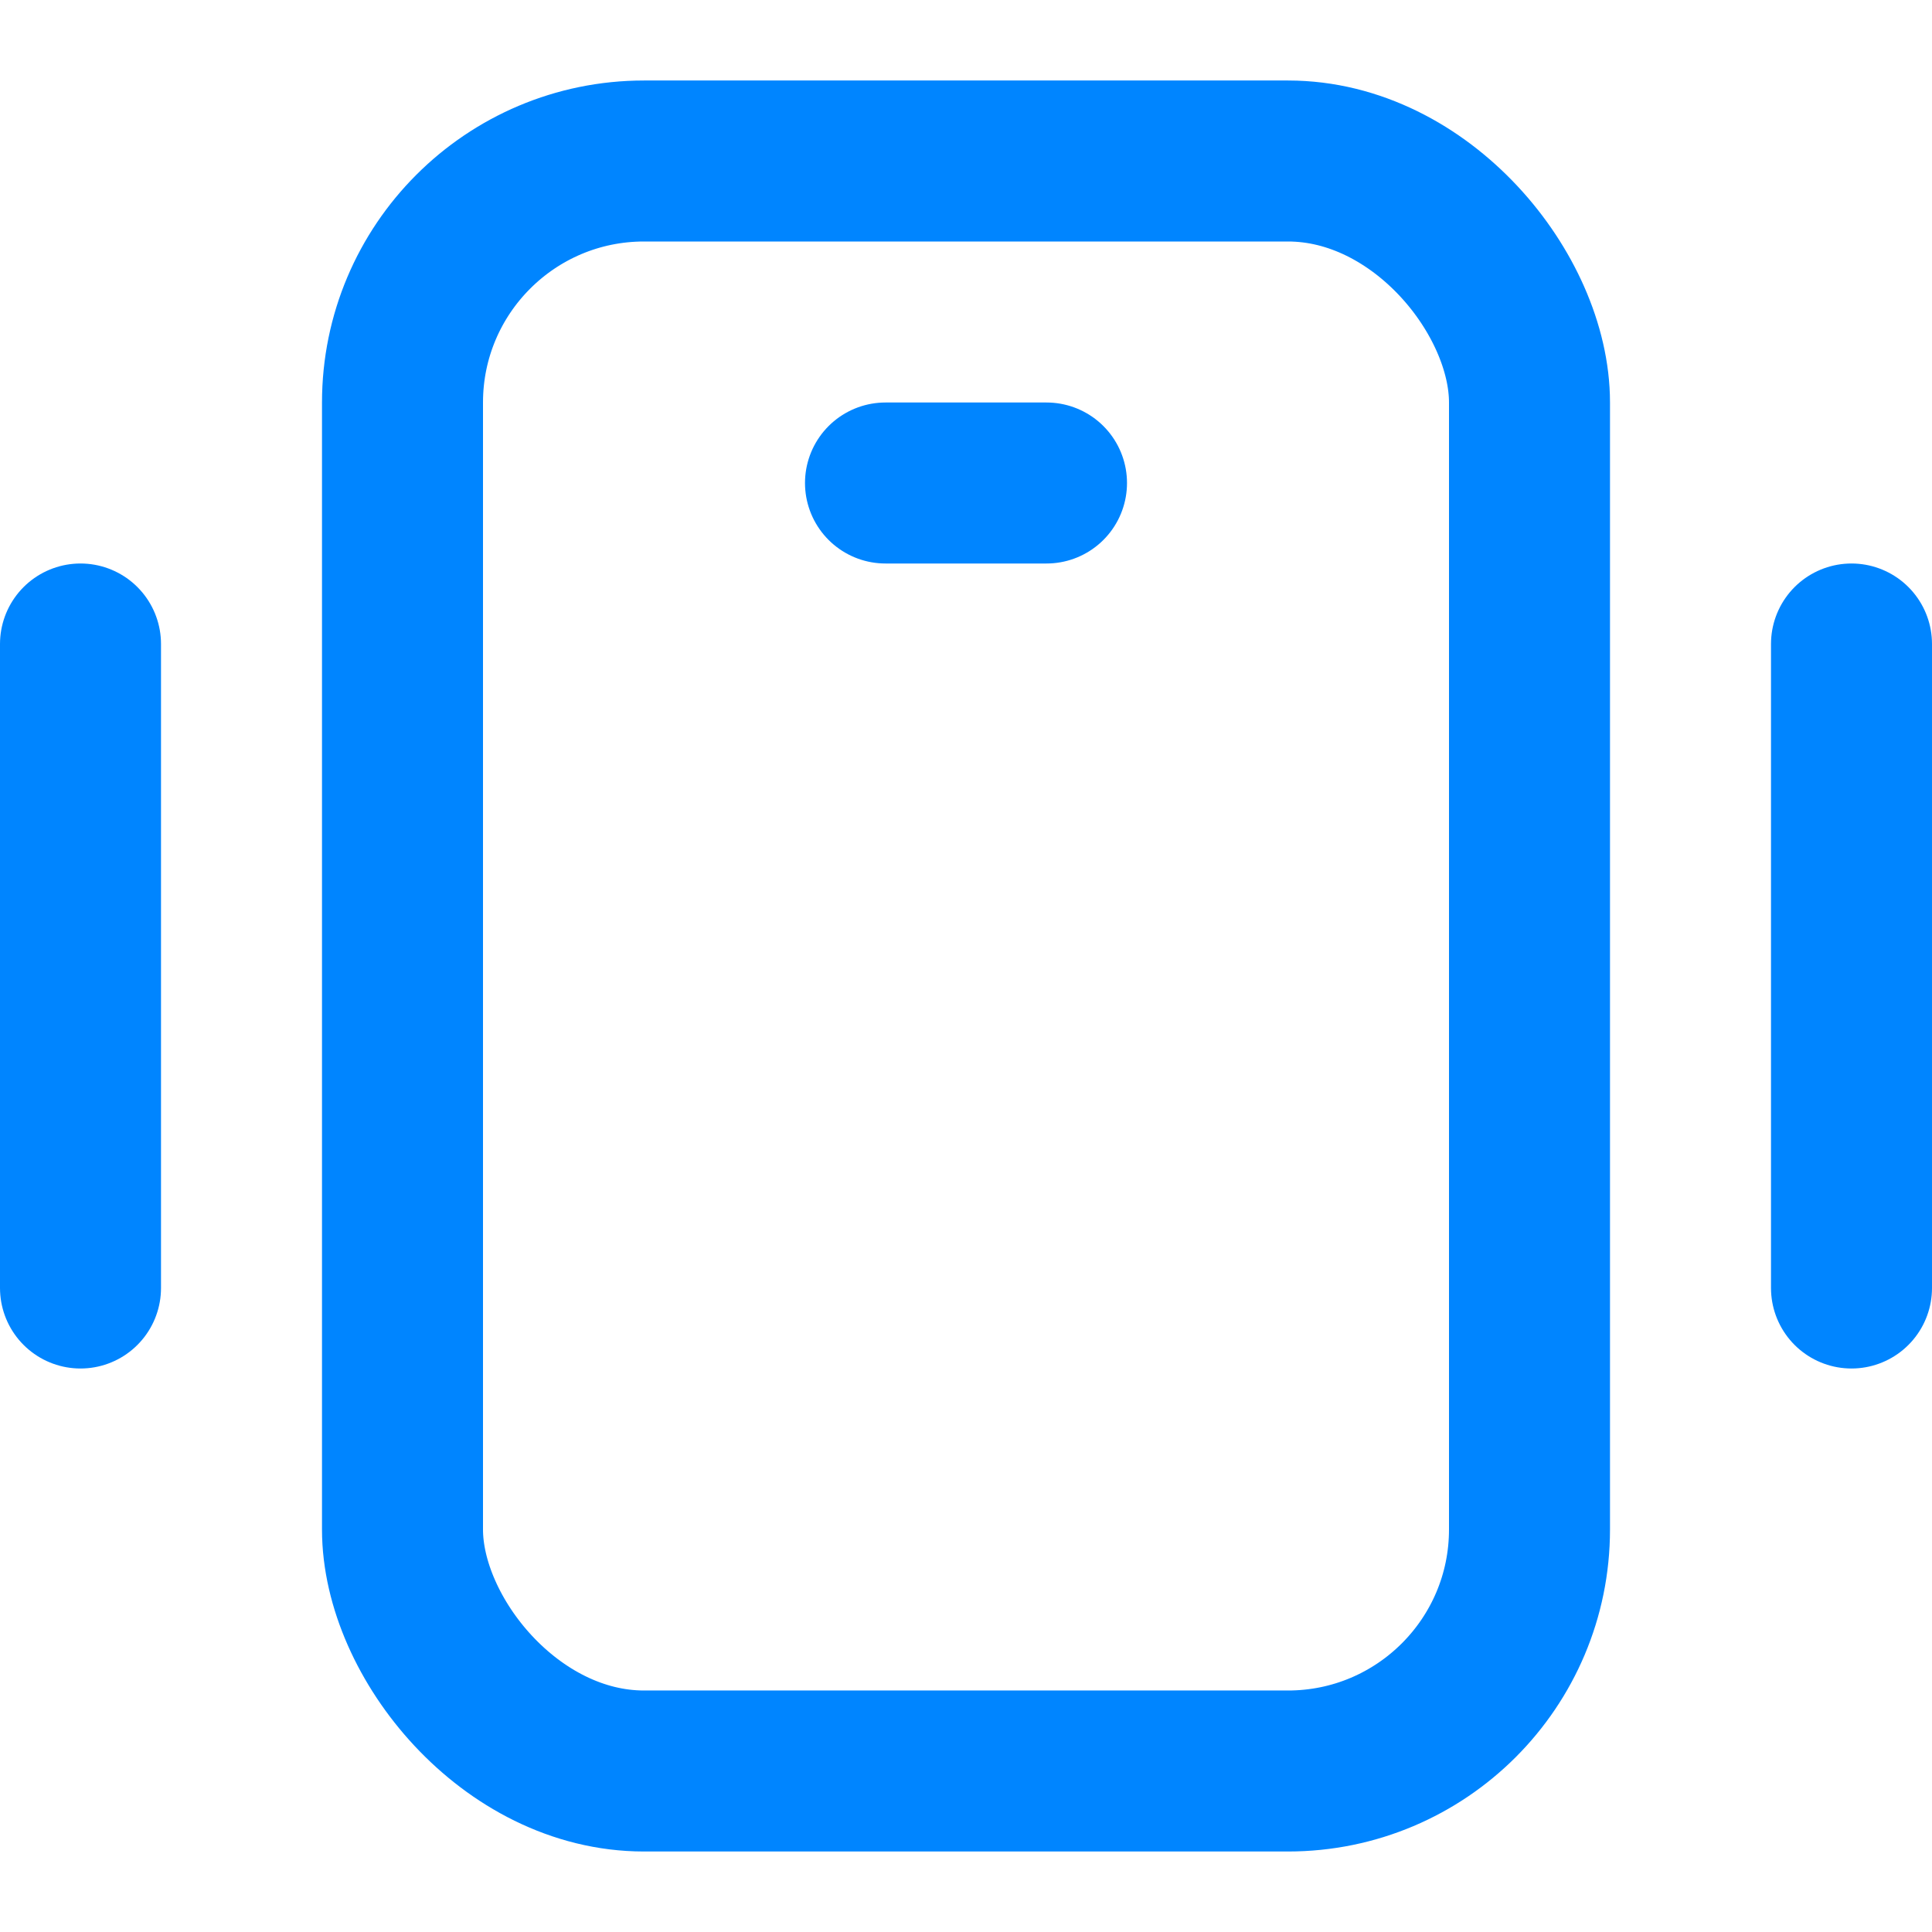
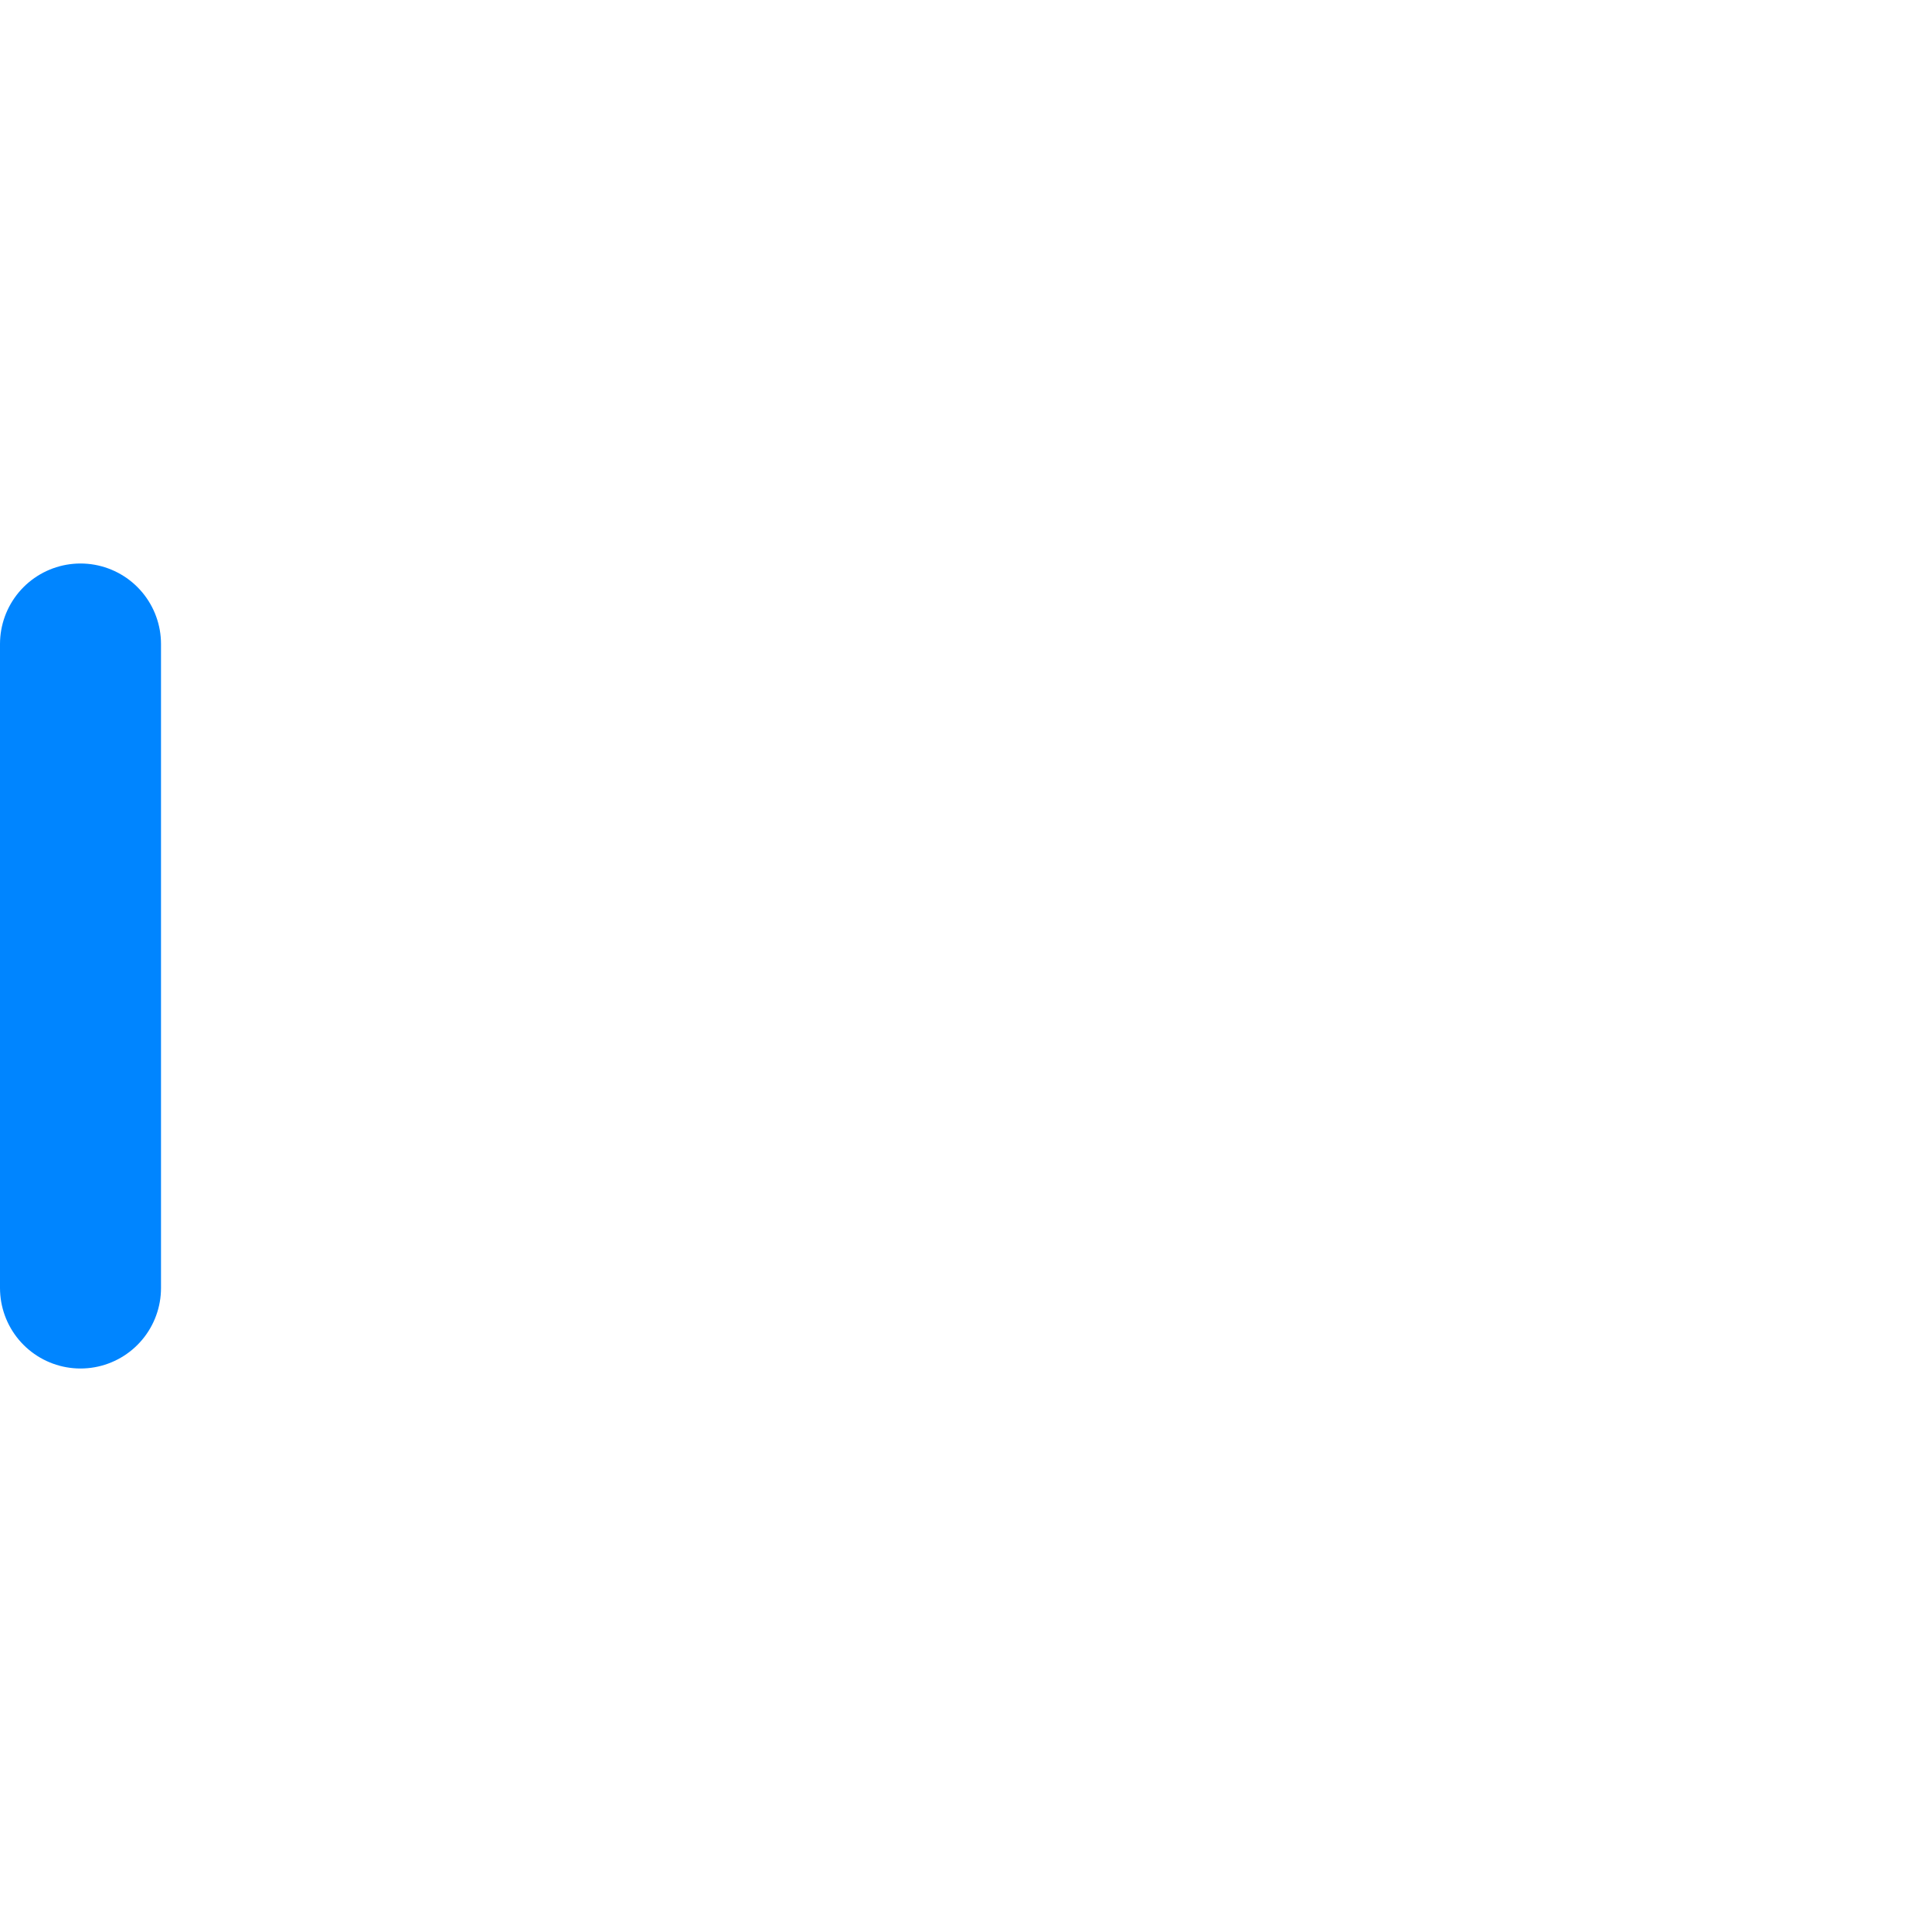
<svg xmlns="http://www.w3.org/2000/svg" width="24" height="24" viewBox="0 0 24 24" fill="none">
-   <rect x="5" y="2" width="14" height="20" rx="3" stroke="#0085FF" stroke-width="2" />
  <path d="M1 16V8" stroke="#0085FF" stroke-width="2" stroke-linecap="round" />
-   <path d="M23 8L23 16" stroke="#0085FF" stroke-width="2" stroke-linecap="round" />
-   <path d="M11 6H13" stroke="#0085FF" stroke-width="2" stroke-linecap="round" stroke-linejoin="round" />
</svg>